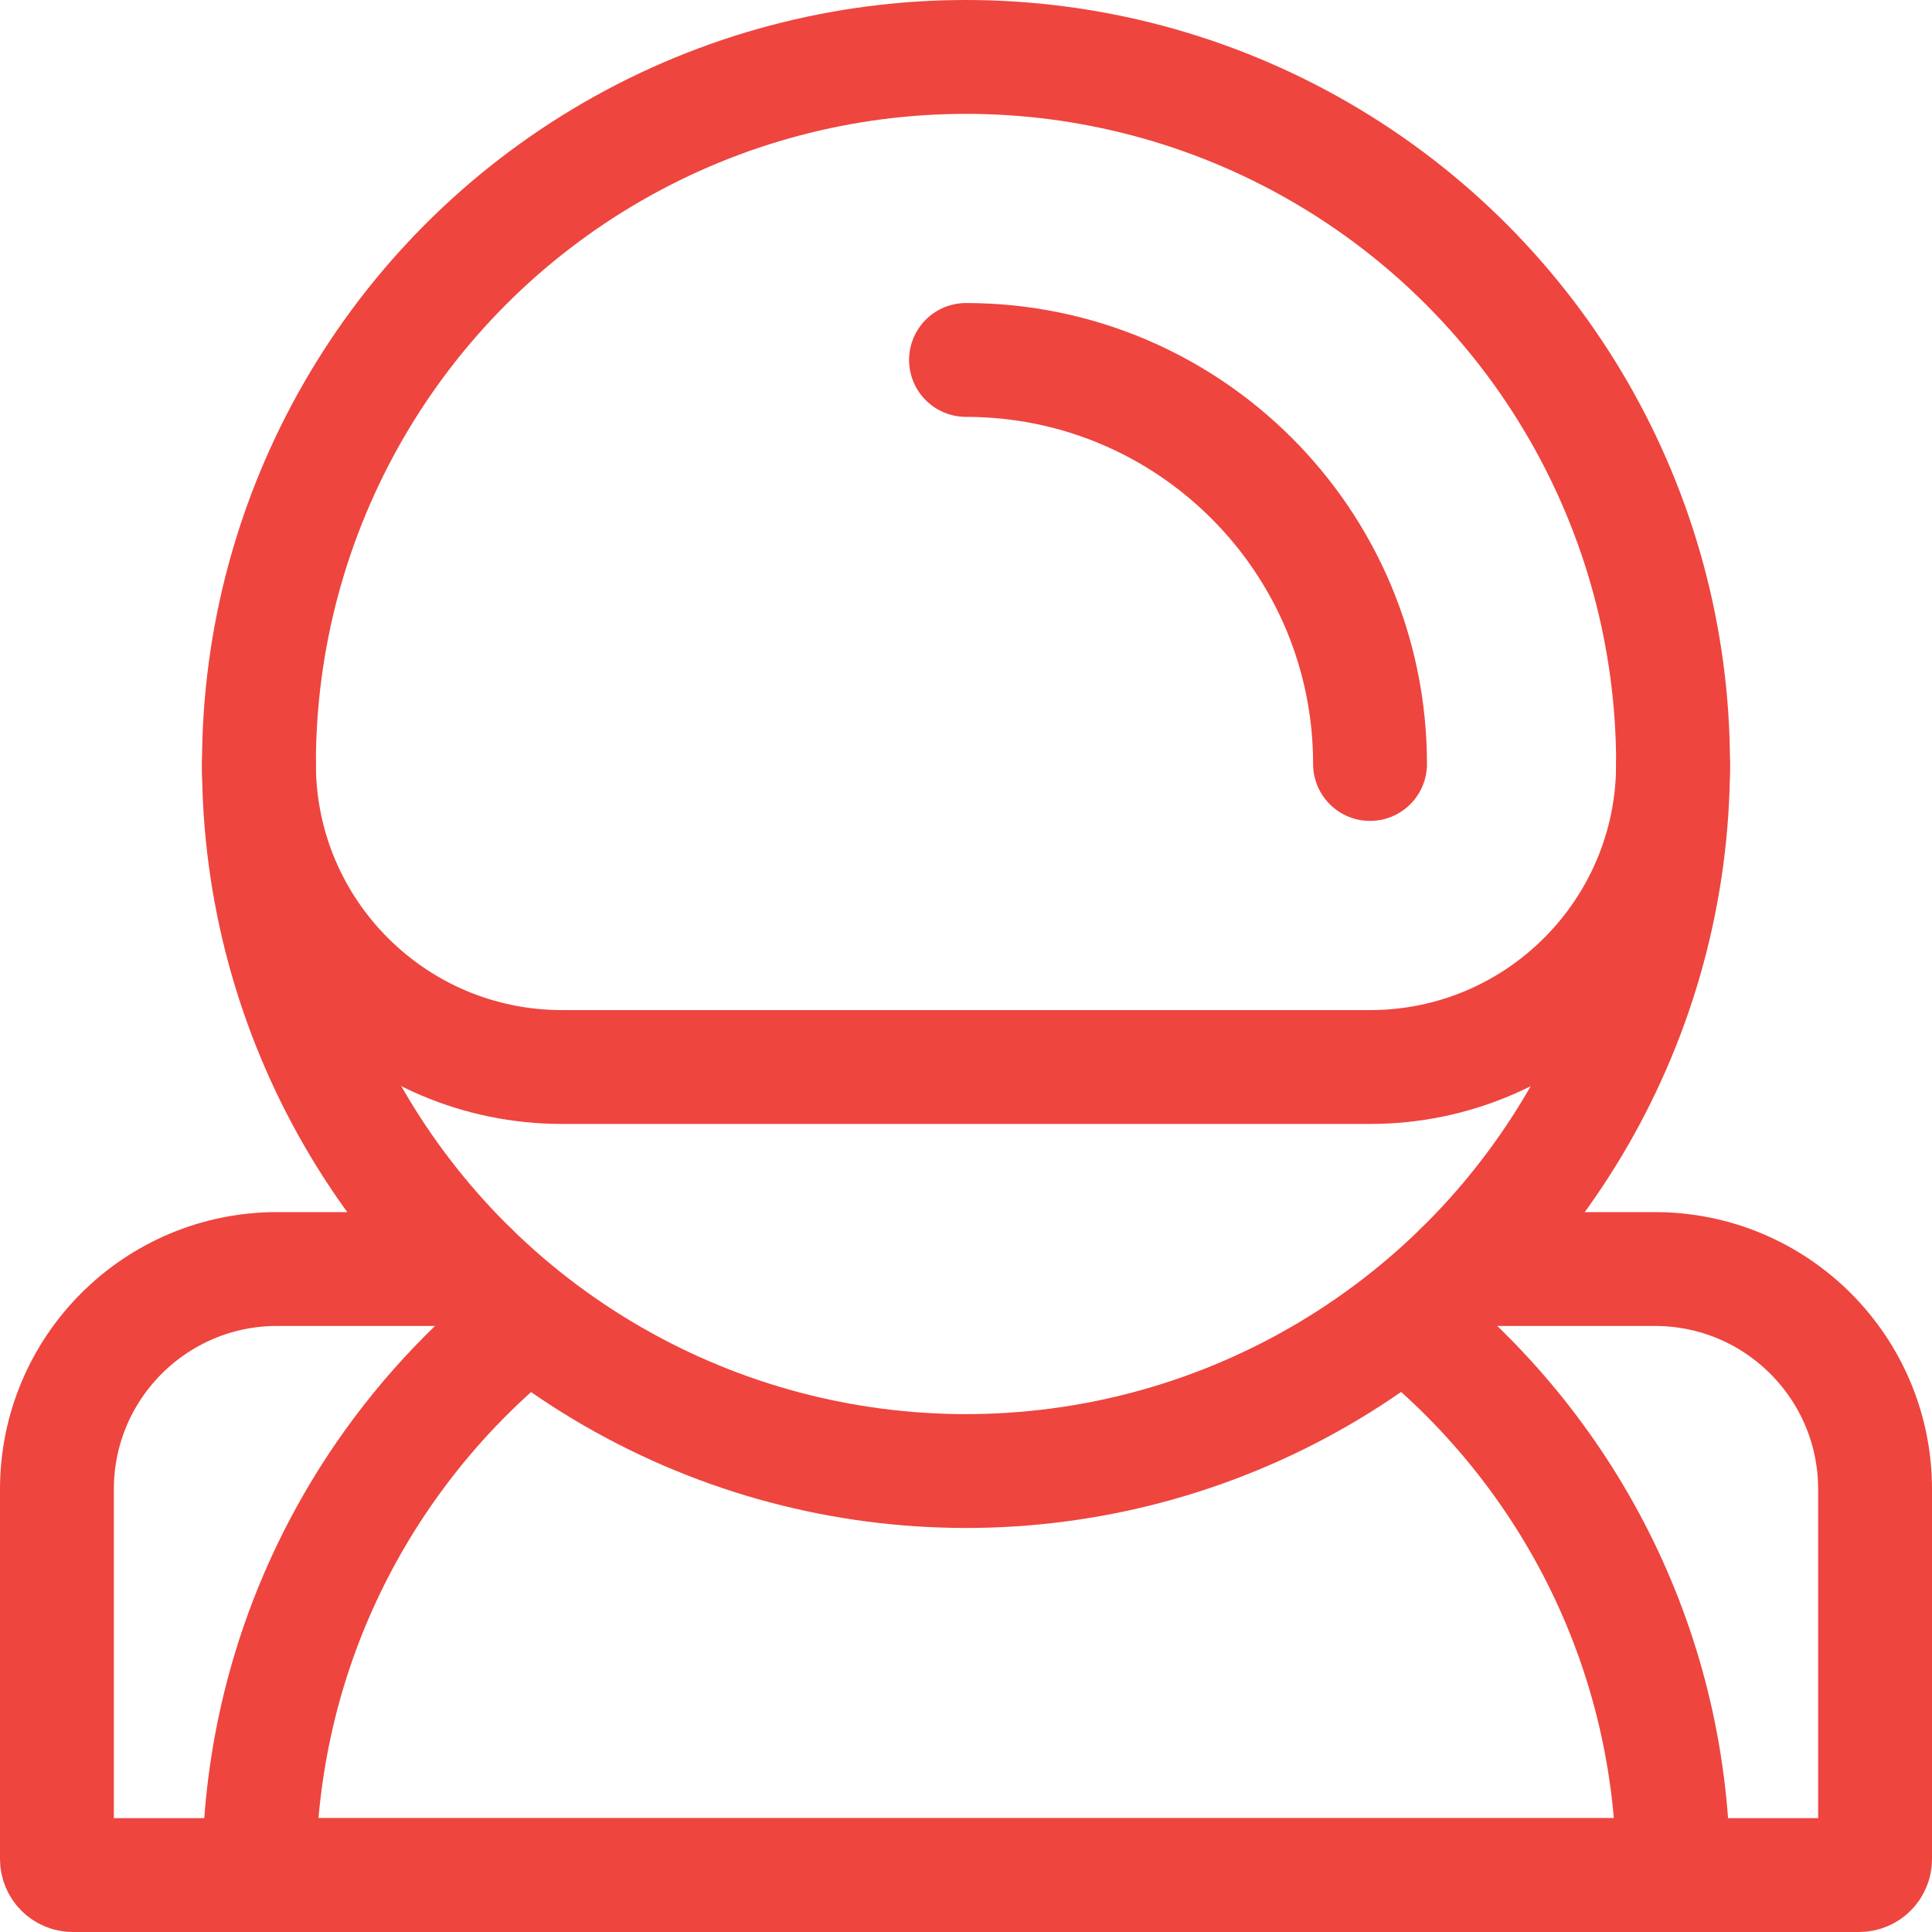
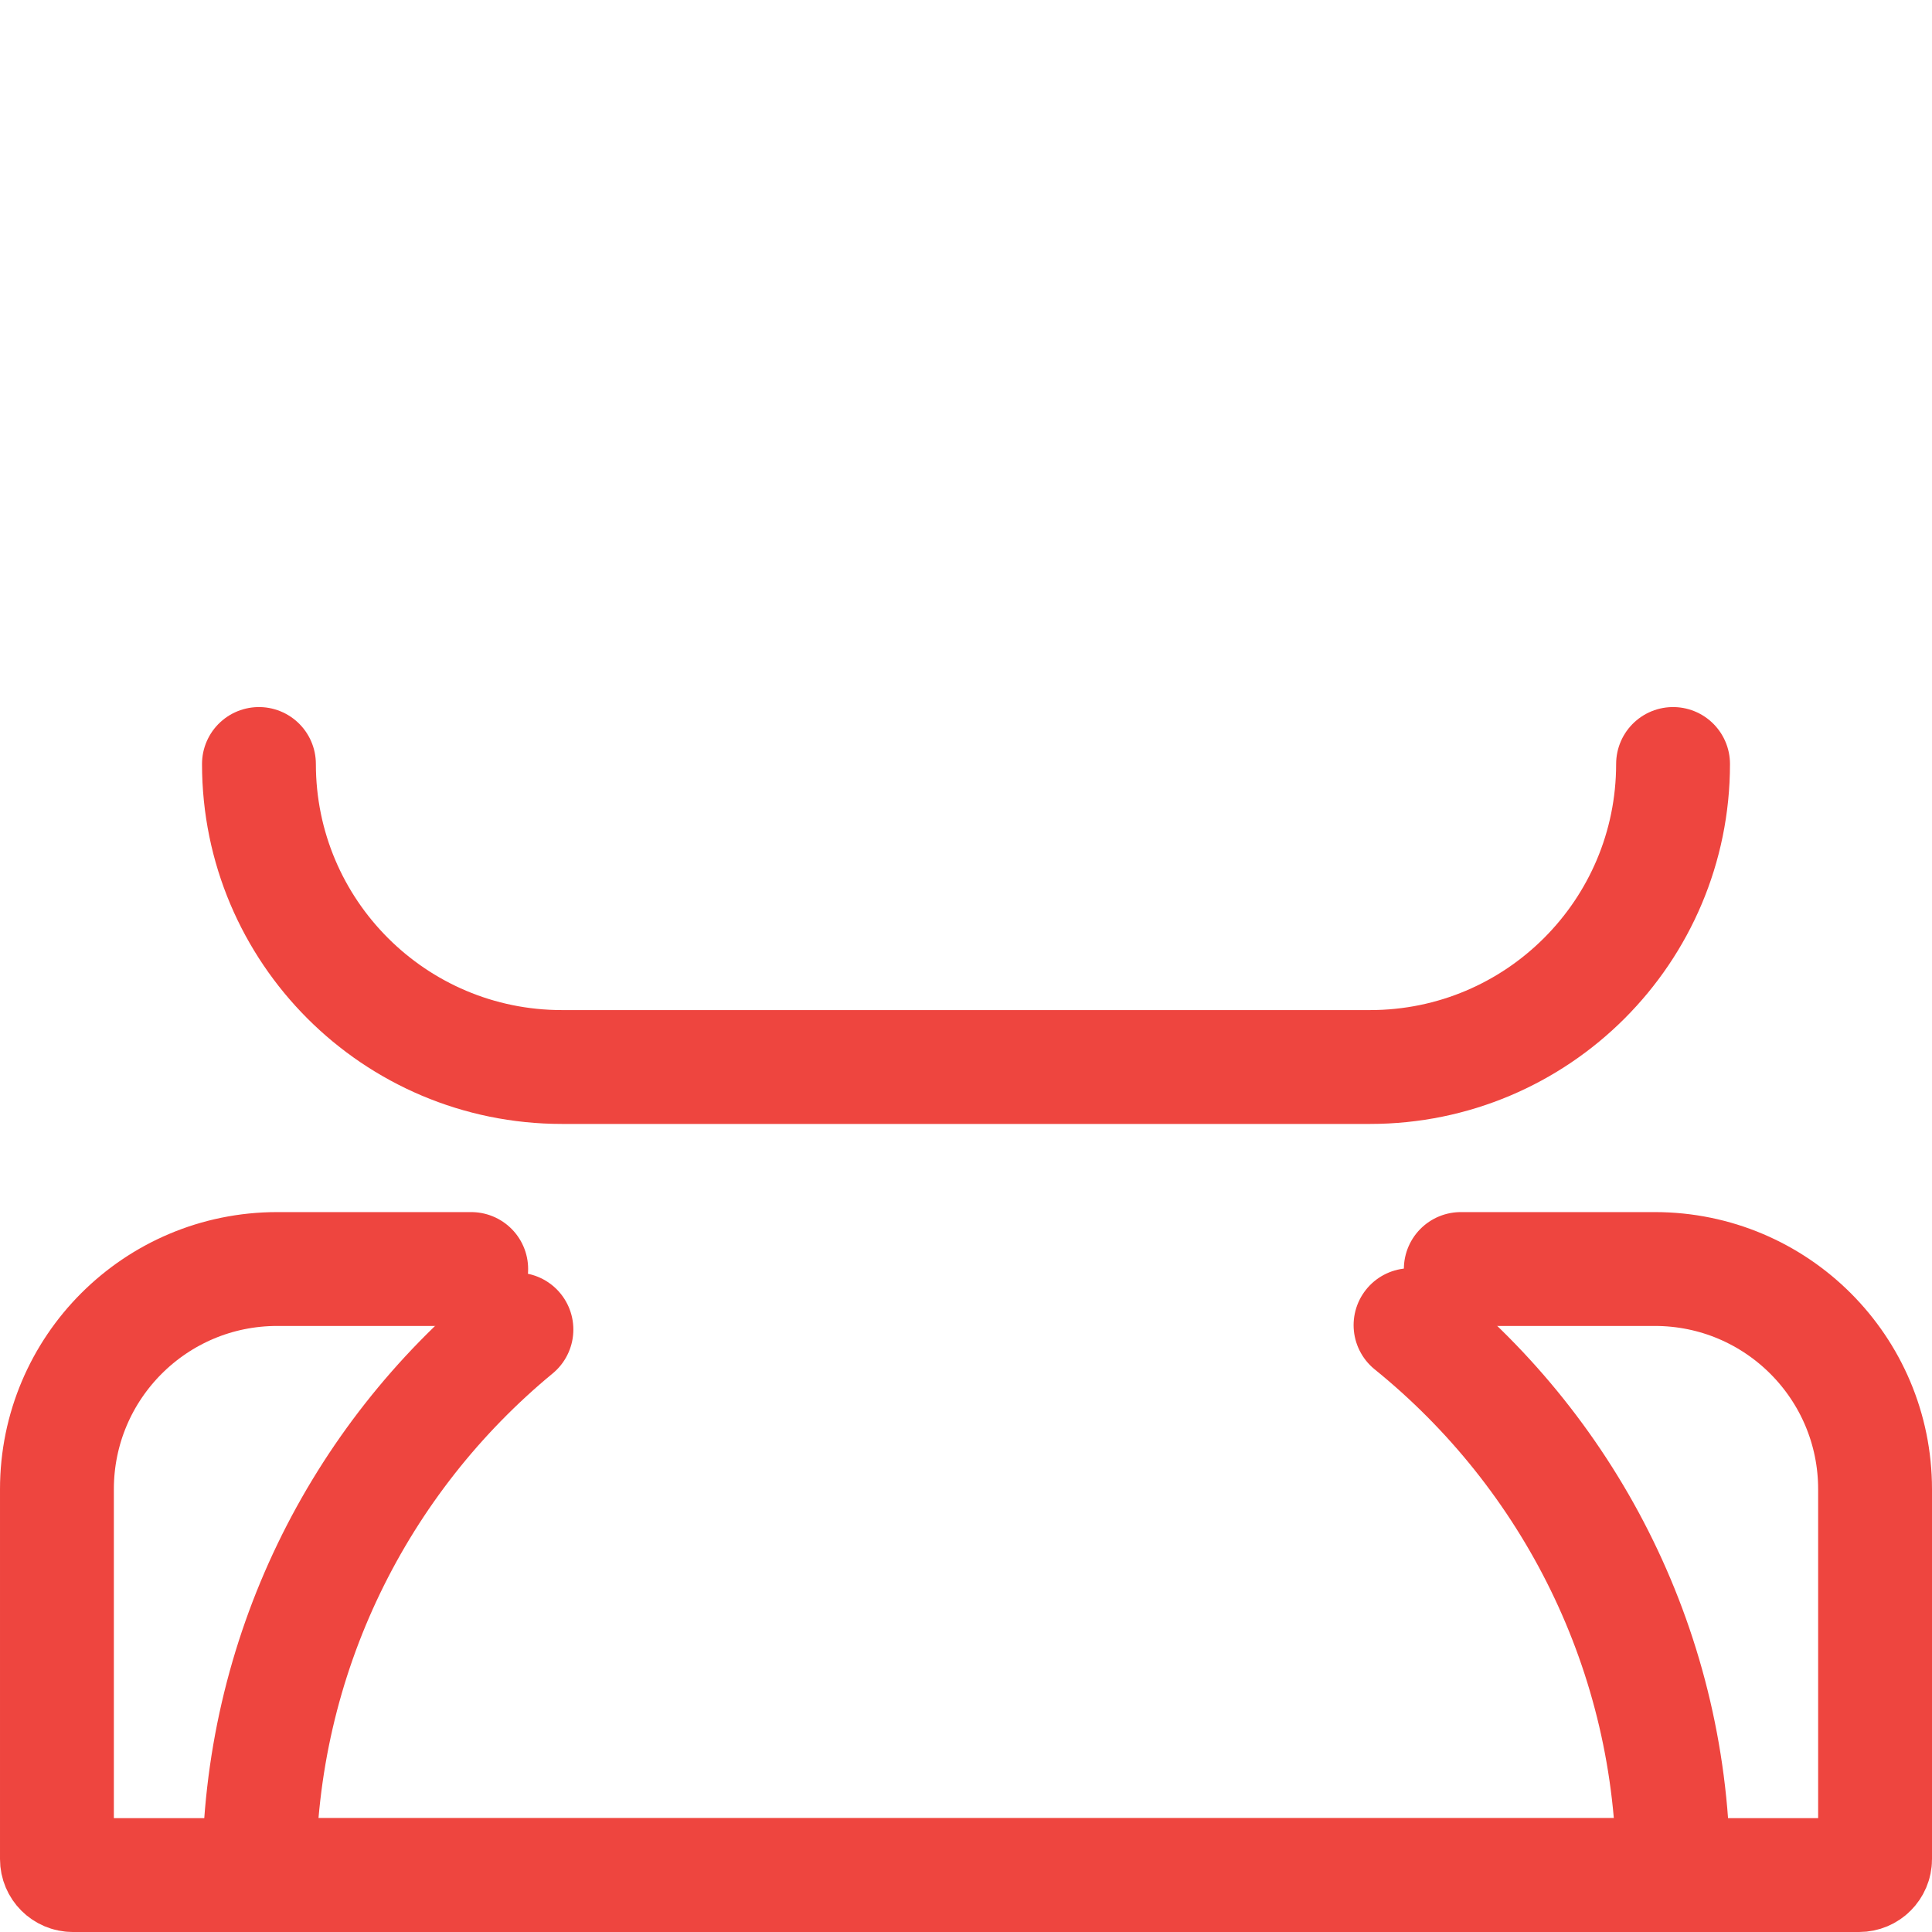
<svg xmlns="http://www.w3.org/2000/svg" id="Capa_2" data-name="Capa 2" viewBox="0 0 118.78 118.78">
  <defs>
    <style>      .cls-1 {        fill: none;        stroke: #ee453f;        stroke-linecap: round;        stroke-linejoin: round;        stroke-width: 7px;      }    </style>
  </defs>
  <g id="Capa_1-2" data-name="Capa 1">
    <g>
-       <circle class="cls-1" cx="59.39" cy="46.97" r="43.47" />
-       <path class="cls-1" d="m59.39,22.13c13.72,0,24.84,11.12,24.84,24.84" />
      <path class="cls-1" d="m15.92,46.97h0c0,10.29,8.34,18.63,18.63,18.63h49.68c10.29,0,18.63-8.34,18.63-18.63h0" />
      <path class="cls-1" d="m86.72,81.47c9.85,7.97,16.15,20.16,16.15,33.81h0s-86.94,0-86.94,0h0c0-13.5,6.16-25.57,15.82-33.54" />
      <path class="cls-1" d="m28.97,78.02h-11.93c-7.48,0-13.54,6.06-13.54,13.54v22.74c0,.54.44.98.98.98h109.82c.54,0,.98-.44.98-.98v-22.74c0-7.48-6.06-13.54-13.54-13.54h-11.93" />
    </g>
  </g>
</svg>